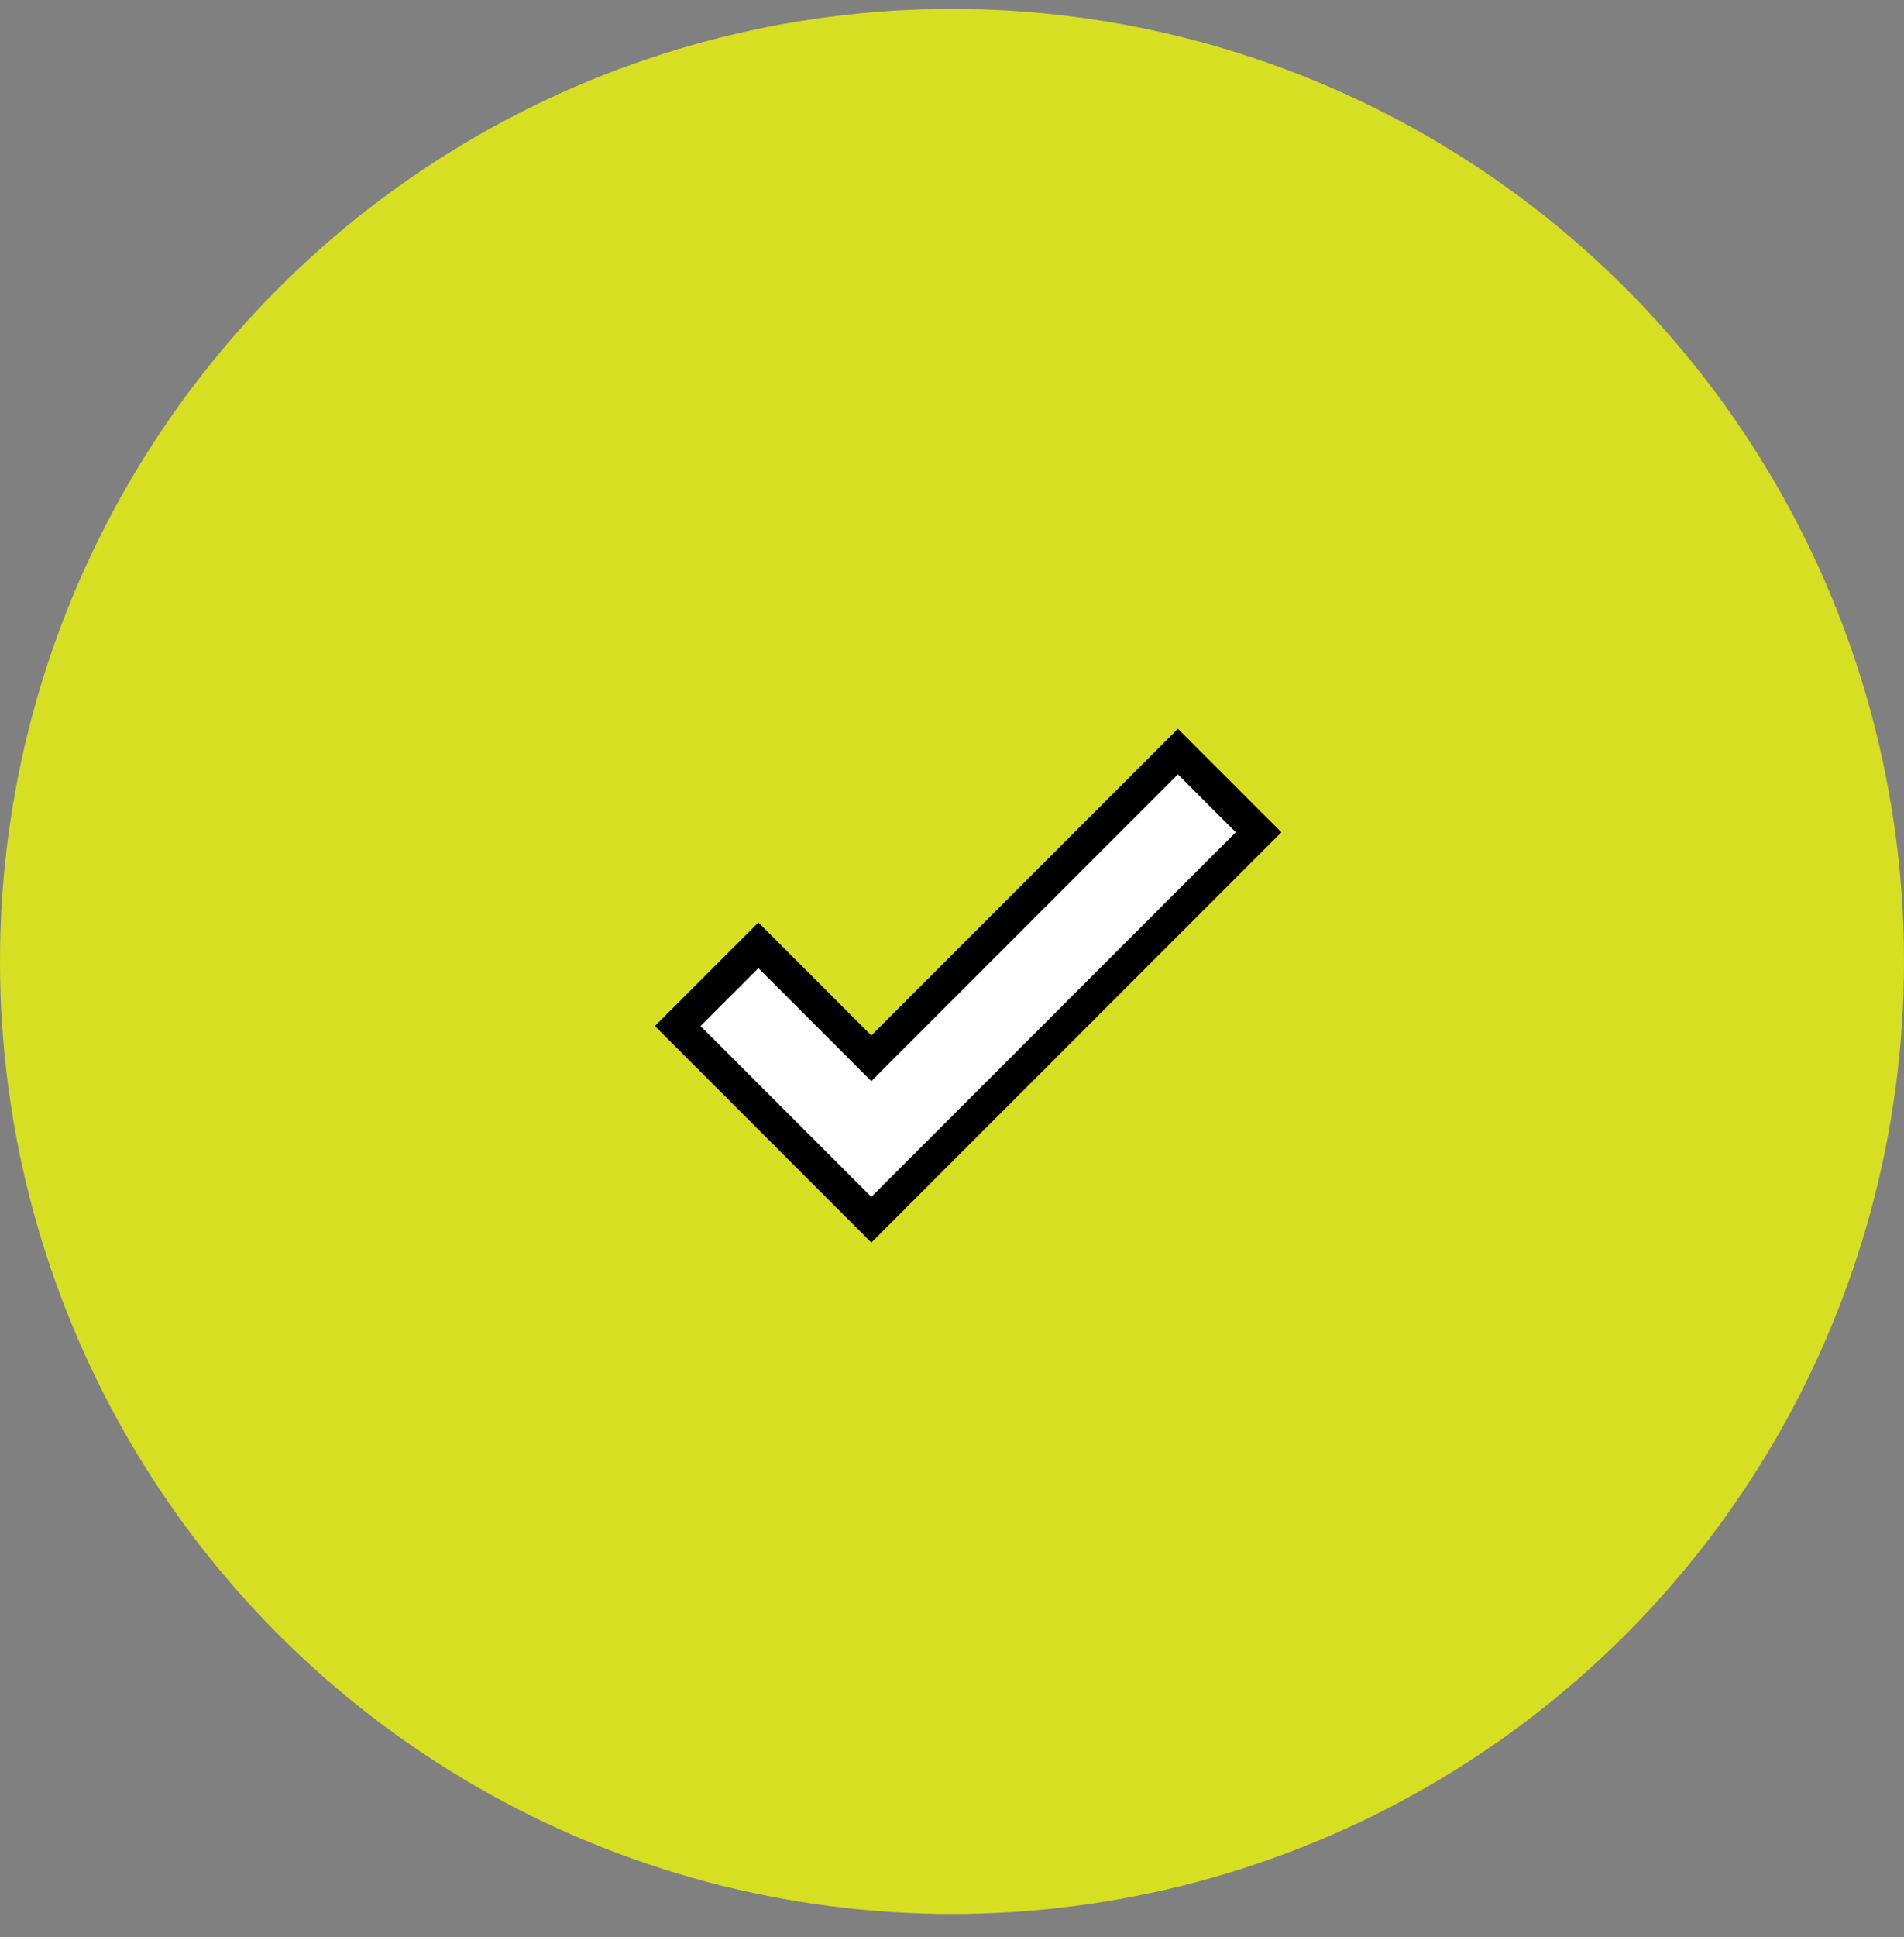
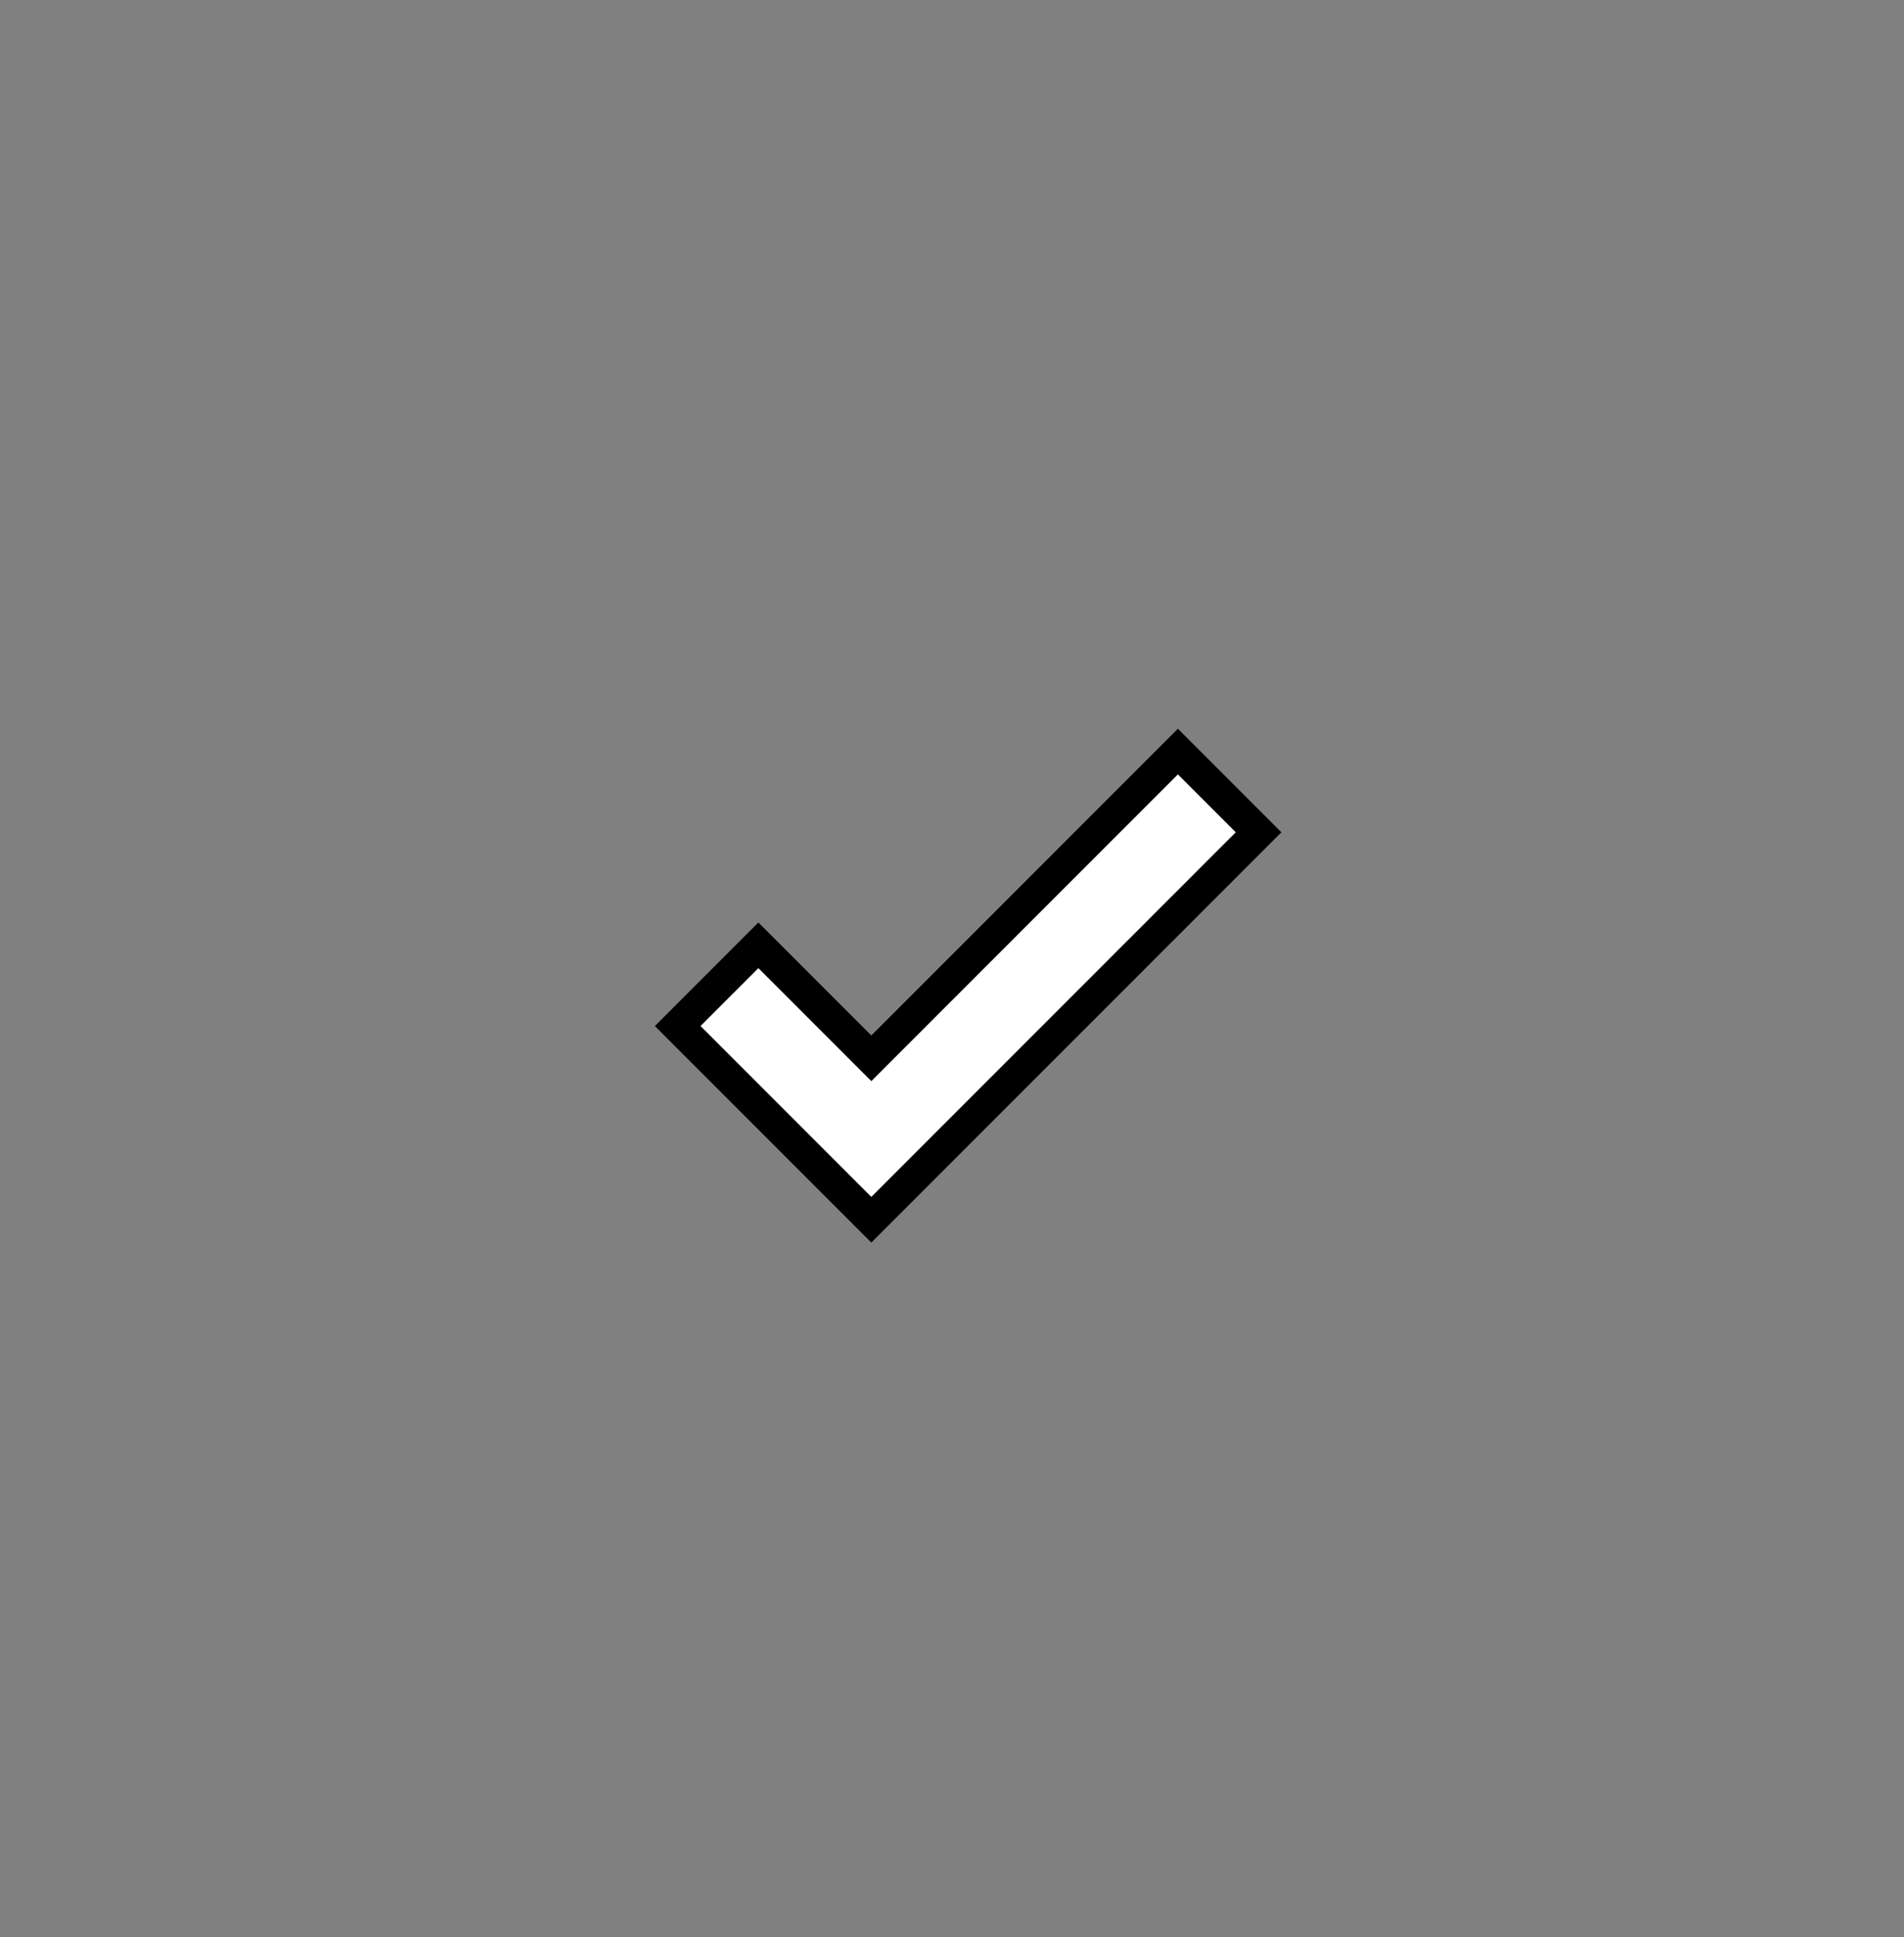
<svg xmlns="http://www.w3.org/2000/svg" width="59" height="60" viewBox="0 0 59 60" fill="none">
  <rect x="0" y="0" width="59" height="60" fill="#808080" stroke="none" />
-   <circle cx="29.5" cy="29.777" r="29.5" fill="#D7DF23" />
  <path d="M27 37.777L21 31.777L23.5 29.277L27 32.777L36.5 23.277L39 25.777L27 37.777Z" fill="white" stroke="black" />
</svg>